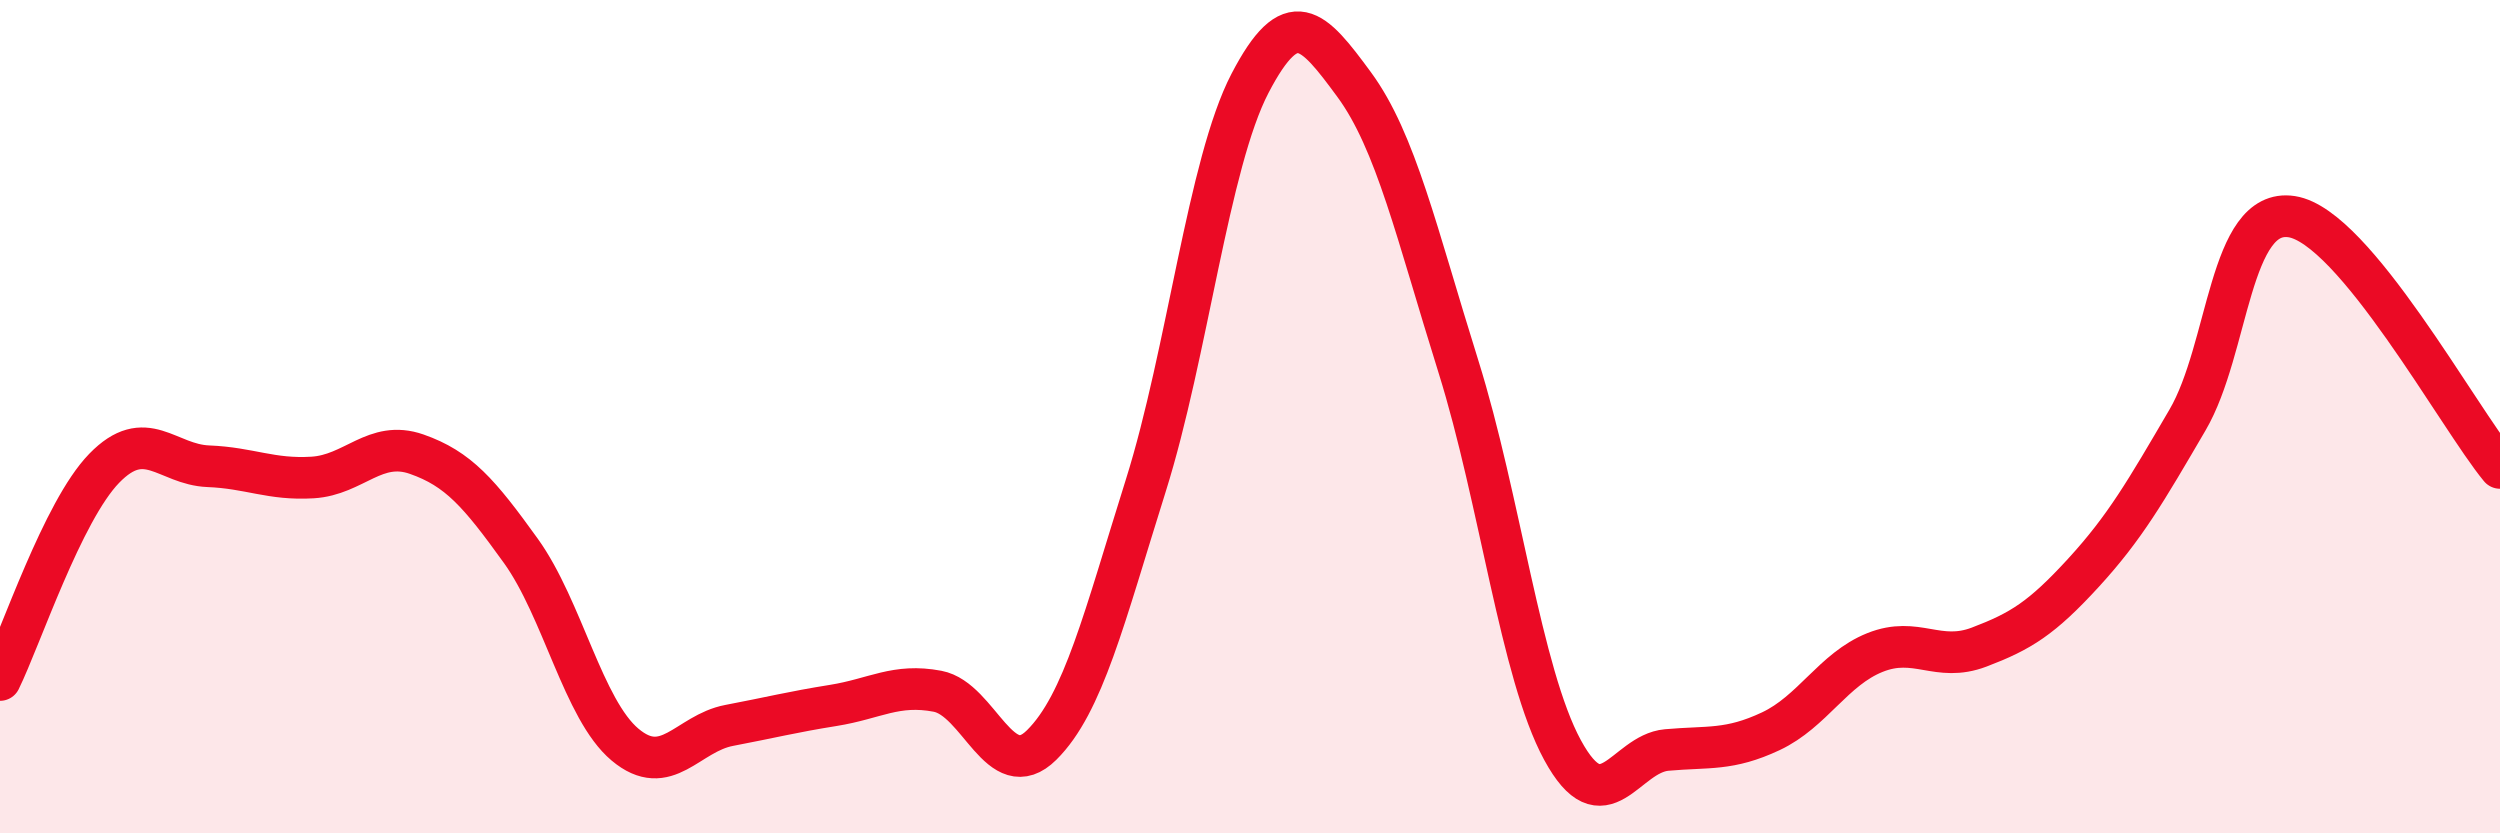
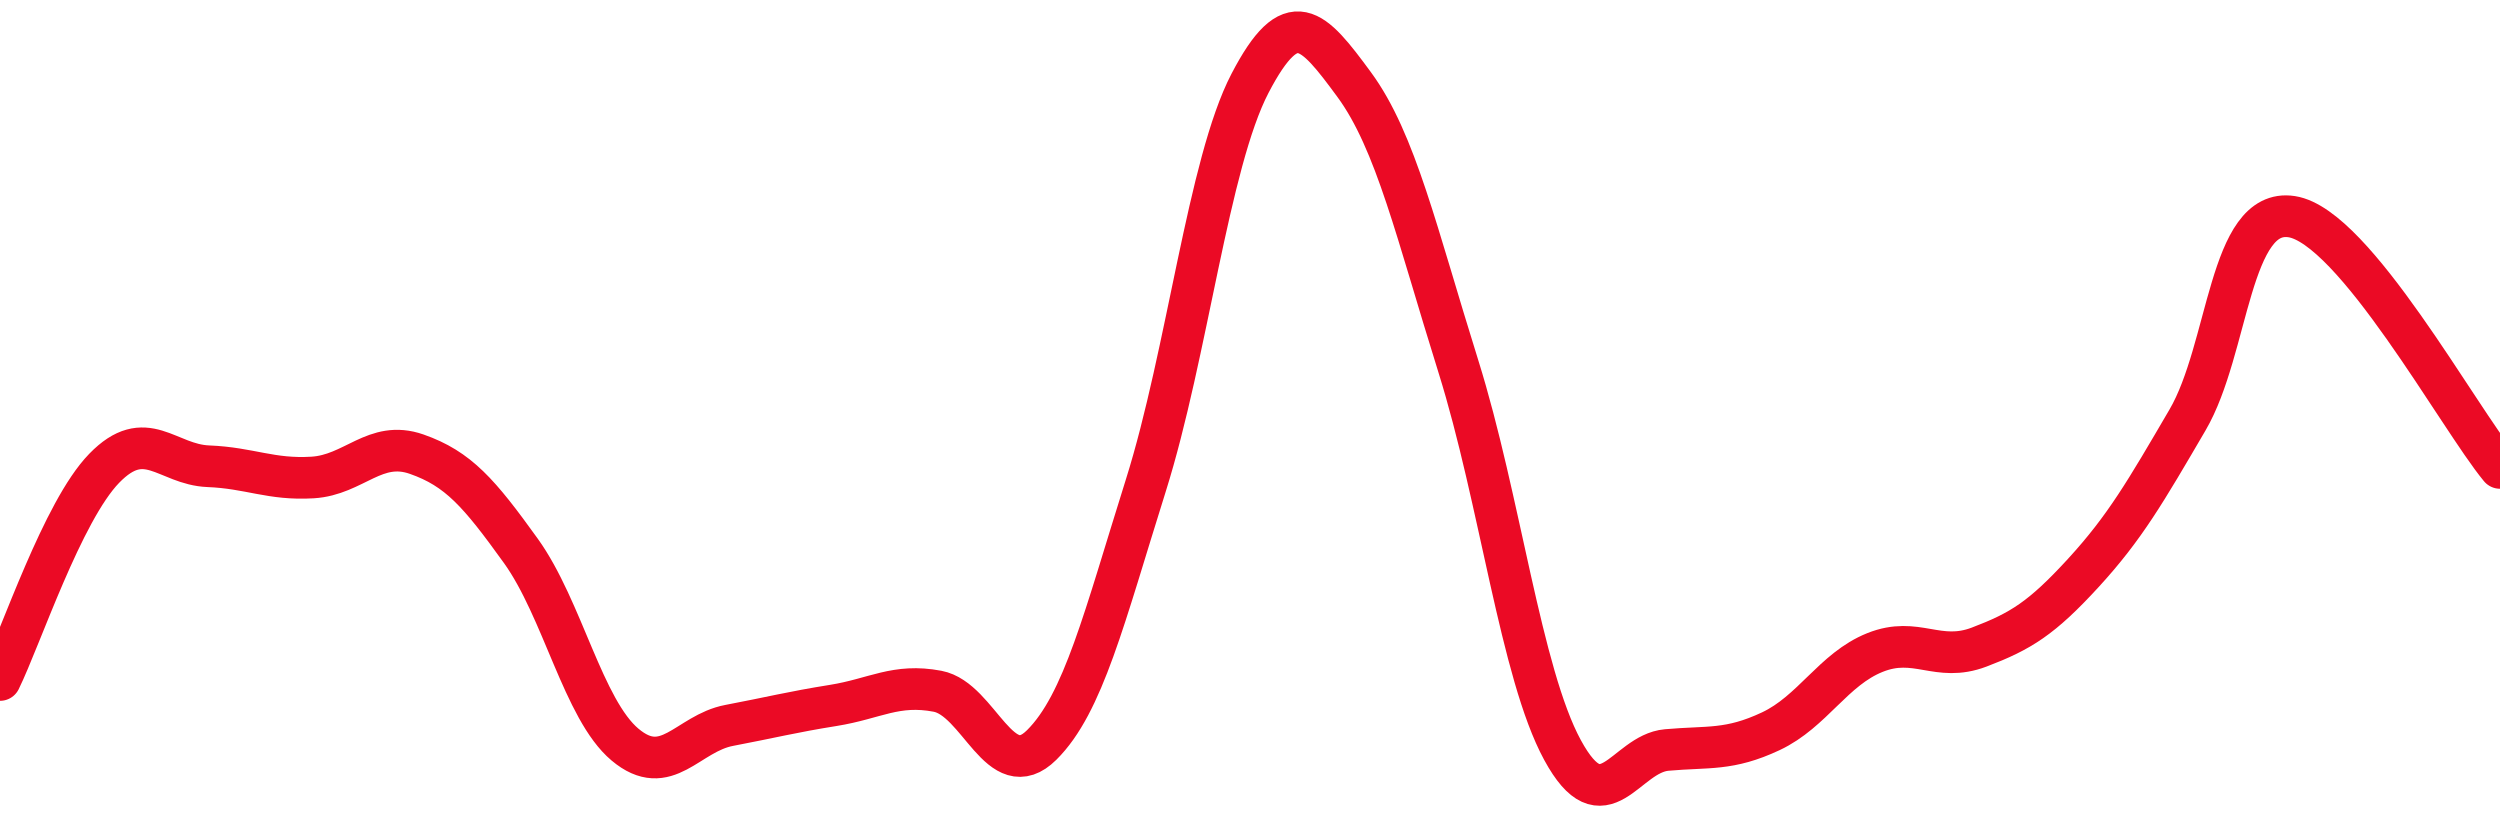
<svg xmlns="http://www.w3.org/2000/svg" width="60" height="20" viewBox="0 0 60 20">
-   <path d="M 0,16.32 C 0.5,15.3 1.5,12.27 2.5,11.24 C 3.5,10.21 4,11.15 5,11.19 C 6,11.23 6.5,11.52 7.5,11.46 C 8.5,11.4 9,10.55 10,10.9 C 11,11.25 11.5,11.83 12.5,13.22 C 13.5,14.61 14,17.03 15,17.87 C 16,18.71 16.5,17.6 17.5,17.41 C 18.5,17.22 19,17.09 20,16.93 C 21,16.77 21.5,16.4 22.5,16.59 C 23.5,16.78 24,18.87 25,17.88 C 26,16.89 26.5,14.83 27.5,11.65 C 28.5,8.47 29,3.92 30,2 C 31,0.08 31.5,0.67 32.5,2.03 C 33.5,3.39 34,5.6 35,8.79 C 36,11.98 36.5,16.16 37.5,18 C 38.5,19.84 39,18.09 40,18 C 41,17.91 41.5,18.02 42.5,17.55 C 43.5,17.08 44,16.06 45,15.66 C 46,15.26 46.5,15.91 47.5,15.53 C 48.5,15.15 49,14.84 50,13.75 C 51,12.66 51.5,11.79 52.5,10.08 C 53.5,8.37 53.5,4.97 55,5.2 C 56.5,5.43 59,10.02 60,11.23L60 20L0 20Z" fill="#EB0A25" opacity="0.1" stroke-linecap="round" stroke-linejoin="round" />
  <path d="M 0,16.32 C 0.5,15.3 1.5,12.27 2.5,11.24 C 3.5,10.21 4,11.15 5,11.19 C 6,11.23 6.5,11.52 7.5,11.46 C 8.5,11.4 9,10.55 10,10.9 C 11,11.25 11.5,11.83 12.5,13.22 C 13.5,14.61 14,17.03 15,17.87 C 16,18.71 16.5,17.6 17.5,17.41 C 18.5,17.22 19,17.09 20,16.93 C 21,16.77 21.5,16.4 22.5,16.59 C 23.5,16.78 24,18.87 25,17.88 C 26,16.89 26.5,14.83 27.5,11.65 C 28.5,8.47 29,3.92 30,2 C 31,0.08 31.5,0.67 32.5,2.03 C 33.5,3.39 34,5.6 35,8.79 C 36,11.98 36.5,16.16 37.5,18 C 38.5,19.84 39,18.09 40,18 C 41,17.91 41.5,18.02 42.5,17.55 C 43.5,17.08 44,16.06 45,15.66 C 46,15.26 46.5,15.91 47.5,15.53 C 48.5,15.15 49,14.84 50,13.75 C 51,12.66 51.5,11.79 52.5,10.08 C 53.5,8.37 53.5,4.97 55,5.2 C 56.5,5.43 59,10.02 60,11.23" stroke="#EB0A25" stroke-width="1" fill="none" stroke-linecap="round" stroke-linejoin="round" />
</svg>